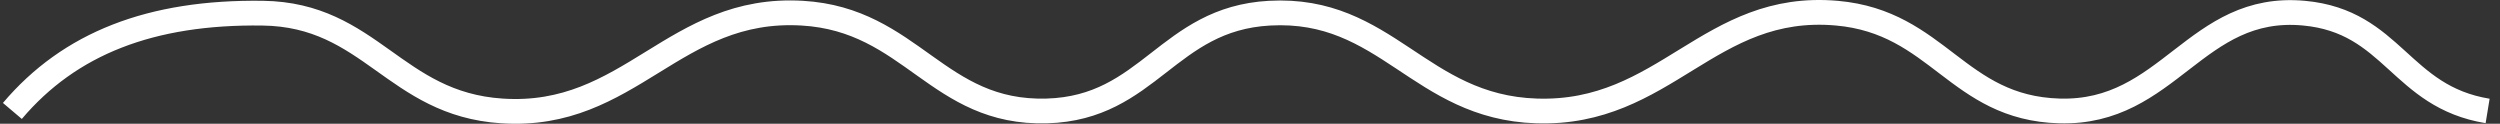
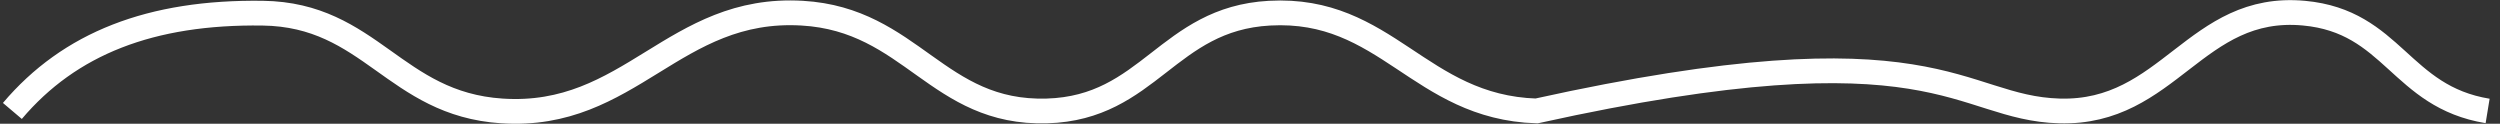
<svg xmlns="http://www.w3.org/2000/svg" width="202" height="10" viewBox="0 0 202 10" fill="none">
  <rect x="0" y="0" width="202" height="10" fill="#333333" stroke="none" />
-   <path d="M1 8.964C5.623 3.506 12.191 0.94 21.225 1.064C29.953 1.184 31.858 8.394 40.551 8.964C50.95 9.646 54.412 0.455 64.82 1.064C73.672 1.583 75.721 9.225 84.596 8.964C92.867 8.72 94.319 1.52 102.573 1.064C112.043 0.541 114.657 8.653 124.146 8.964C134.579 9.306 138.053 0.149 148.416 1.064C156.63 1.79 158.121 8.72 166.393 8.964C175.268 9.225 177.363 0.245 186.169 1.064C193.372 1.735 193.922 7.807 201 8.964" stroke="white" stroke-width="2" />
+   <path d="M1 8.964C5.623 3.506 12.191 0.94 21.225 1.064C29.953 1.184 31.858 8.394 40.551 8.964C50.95 9.646 54.412 0.455 64.82 1.064C73.672 1.583 75.721 9.225 84.596 8.964C92.867 8.72 94.319 1.52 102.573 1.064C112.043 0.541 114.657 8.653 124.146 8.964C156.63 1.79 158.121 8.72 166.393 8.964C175.268 9.225 177.363 0.245 186.169 1.064C193.372 1.735 193.922 7.807 201 8.964" stroke="white" stroke-width="2" />
</svg>